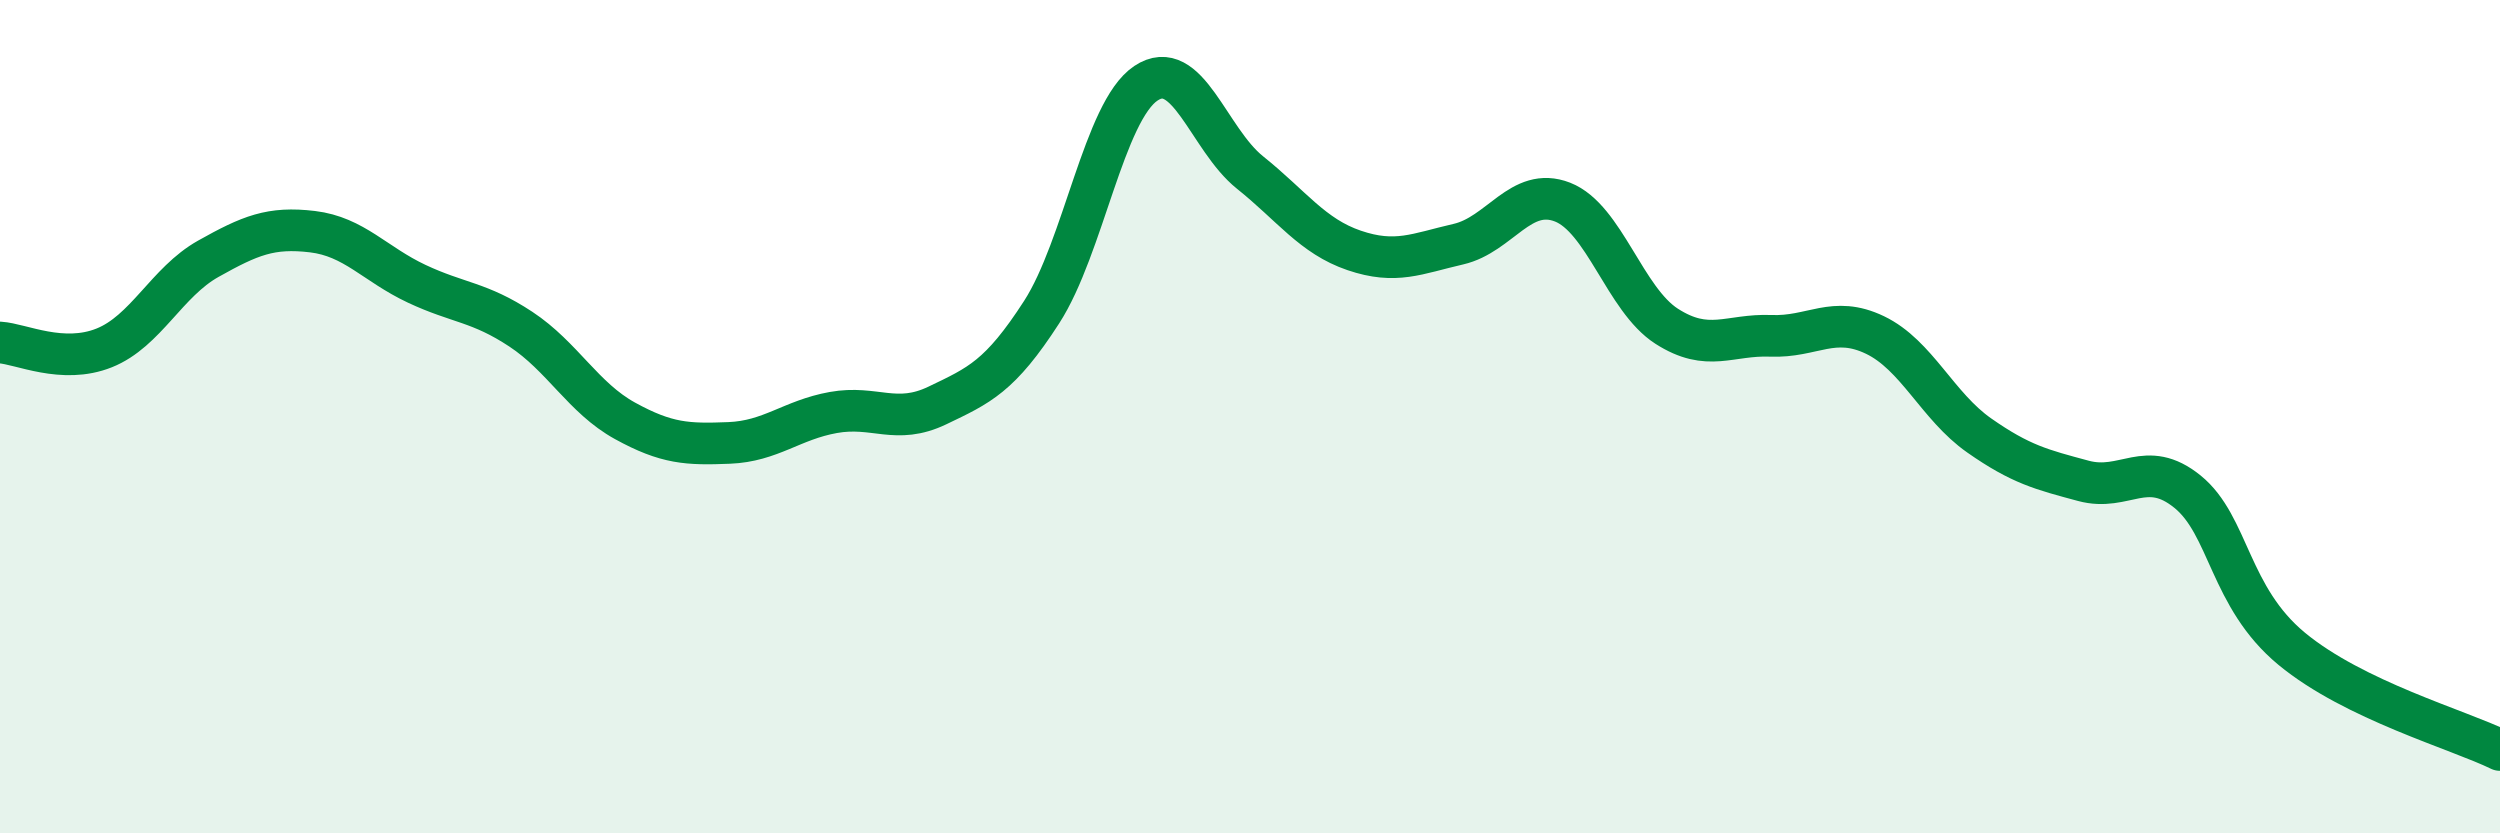
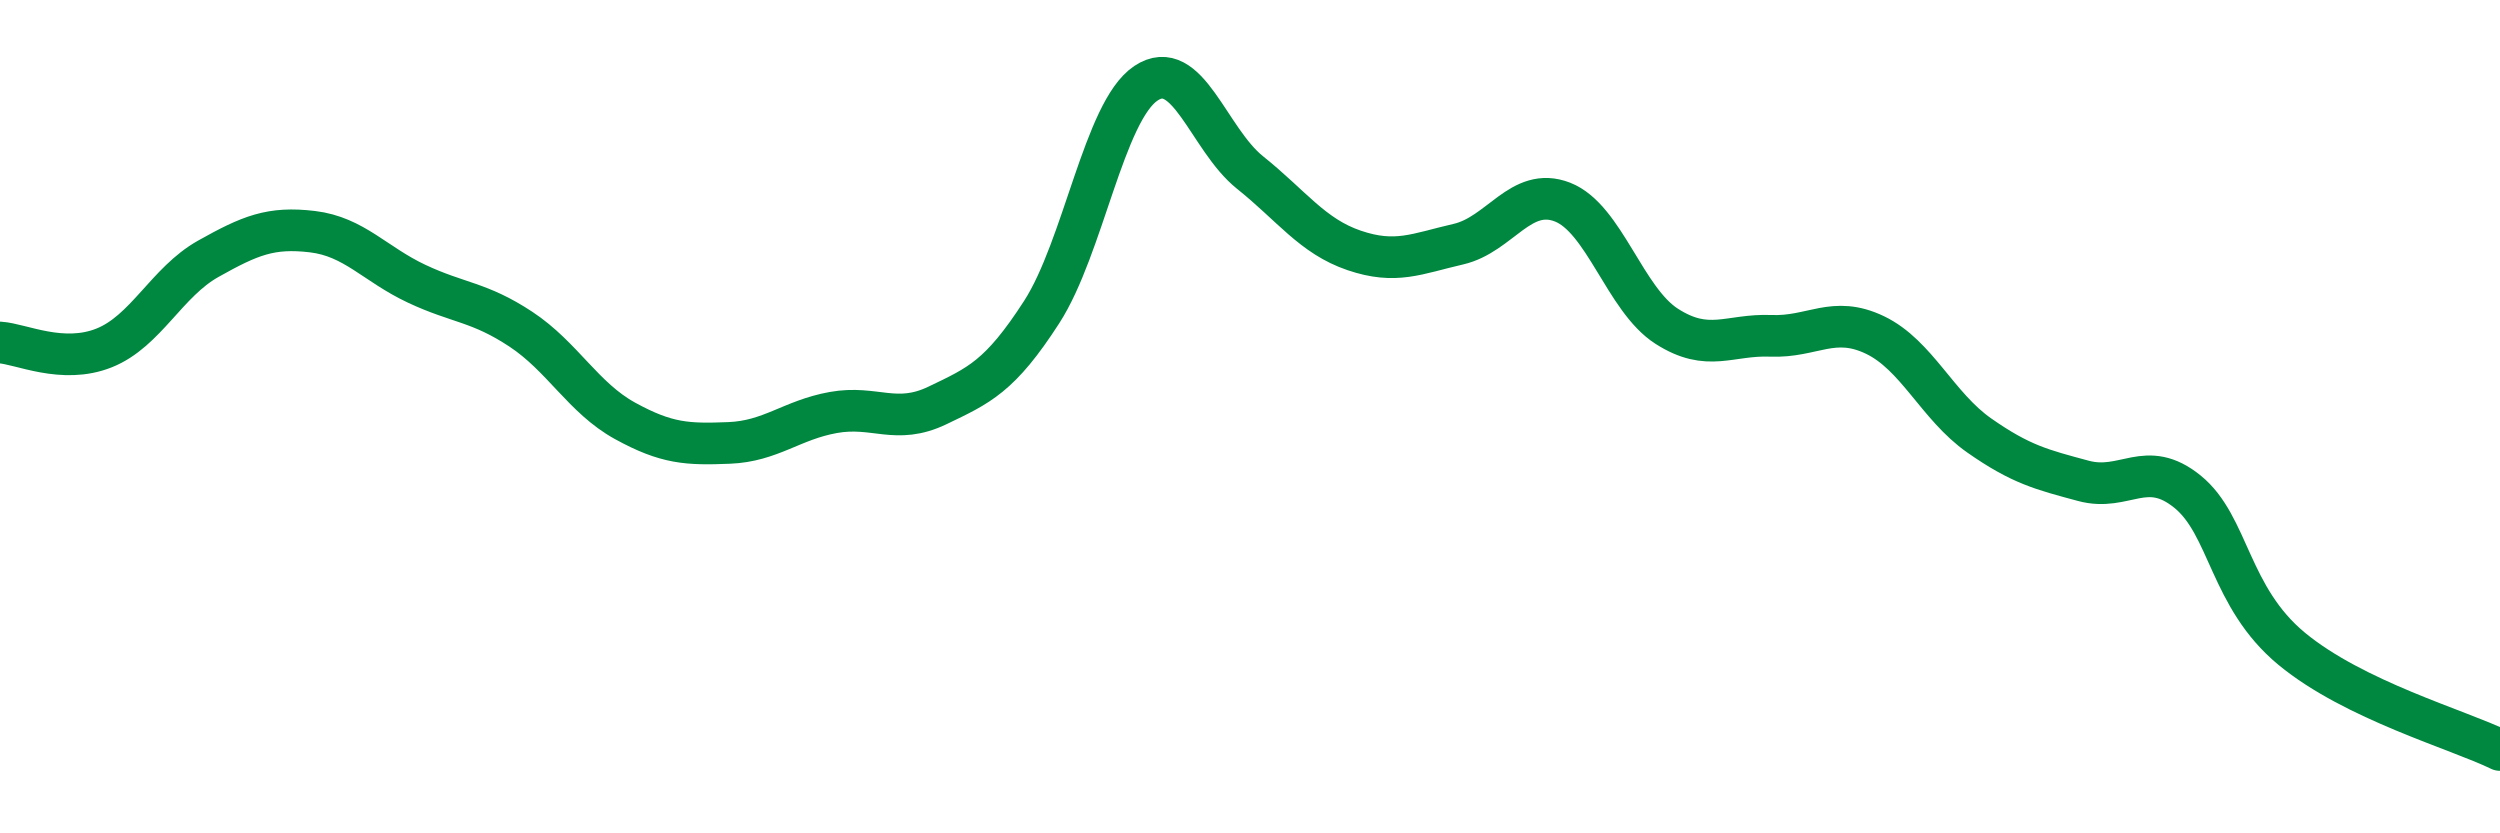
<svg xmlns="http://www.w3.org/2000/svg" width="60" height="20" viewBox="0 0 60 20">
-   <path d="M 0,8.22 C 0.5,8.25 1.5,8.75 2.5,8.35 C 3.5,7.95 4,6.77 5,6.21 C 6,5.65 6.5,5.44 7.5,5.56 C 8.5,5.68 9,6.34 10,6.81 C 11,7.28 11.5,7.24 12.5,7.9 C 13.5,8.56 14,9.55 15,10.1 C 16,10.65 16.5,10.67 17.5,10.63 C 18.5,10.59 19,10.08 20,9.9 C 21,9.72 21.5,10.21 22.5,9.73 C 23.5,9.25 24,9.04 25,7.49 C 26,5.94 26.5,2.67 27.5,2 C 28.5,1.33 29,3.34 30,4.14 C 31,4.94 31.5,5.67 32.5,6.01 C 33.5,6.35 34,6.09 35,5.86 C 36,5.63 36.5,4.46 37.5,4.85 C 38.5,5.24 39,7.19 40,7.83 C 41,8.47 41.5,8.02 42.5,8.06 C 43.5,8.1 44,7.56 45,8.04 C 46,8.52 46.5,9.75 47.5,10.45 C 48.5,11.15 49,11.27 50,11.54 C 51,11.81 51.5,10.99 52.5,11.8 C 53.5,12.61 53.5,14.33 55,15.57 C 56.5,16.81 59,17.51 60,18L60 20L0 20Z" fill="#008740" opacity="0.1" stroke-linecap="round" stroke-linejoin="round" />
  <path d="M 0,8.22 C 0.5,8.25 1.5,8.75 2.5,8.35 C 3.5,7.95 4,6.77 5,6.21 C 6,5.65 6.5,5.44 7.5,5.56 C 8.5,5.68 9,6.34 10,6.81 C 11,7.28 11.5,7.24 12.5,7.9 C 13.5,8.56 14,9.55 15,10.1 C 16,10.65 16.5,10.67 17.5,10.63 C 18.5,10.59 19,10.08 20,9.9 C 21,9.72 21.5,10.21 22.5,9.73 C 23.5,9.25 24,9.04 25,7.49 C 26,5.94 26.5,2.67 27.5,2 C 28.5,1.33 29,3.34 30,4.14 C 31,4.94 31.5,5.67 32.5,6.01 C 33.5,6.35 34,6.09 35,5.86 C 36,5.63 36.5,4.46 37.5,4.85 C 38.5,5.24 39,7.19 40,7.83 C 41,8.47 41.5,8.02 42.5,8.06 C 43.5,8.1 44,7.56 45,8.04 C 46,8.52 46.5,9.75 47.5,10.45 C 48.5,11.15 49,11.27 50,11.54 C 51,11.81 51.5,10.99 52.5,11.8 C 53.5,12.61 53.5,14.33 55,15.57 C 56.5,16.81 59,17.51 60,18" stroke="#008740" stroke-width="1" fill="none" stroke-linecap="round" stroke-linejoin="round" />
</svg>